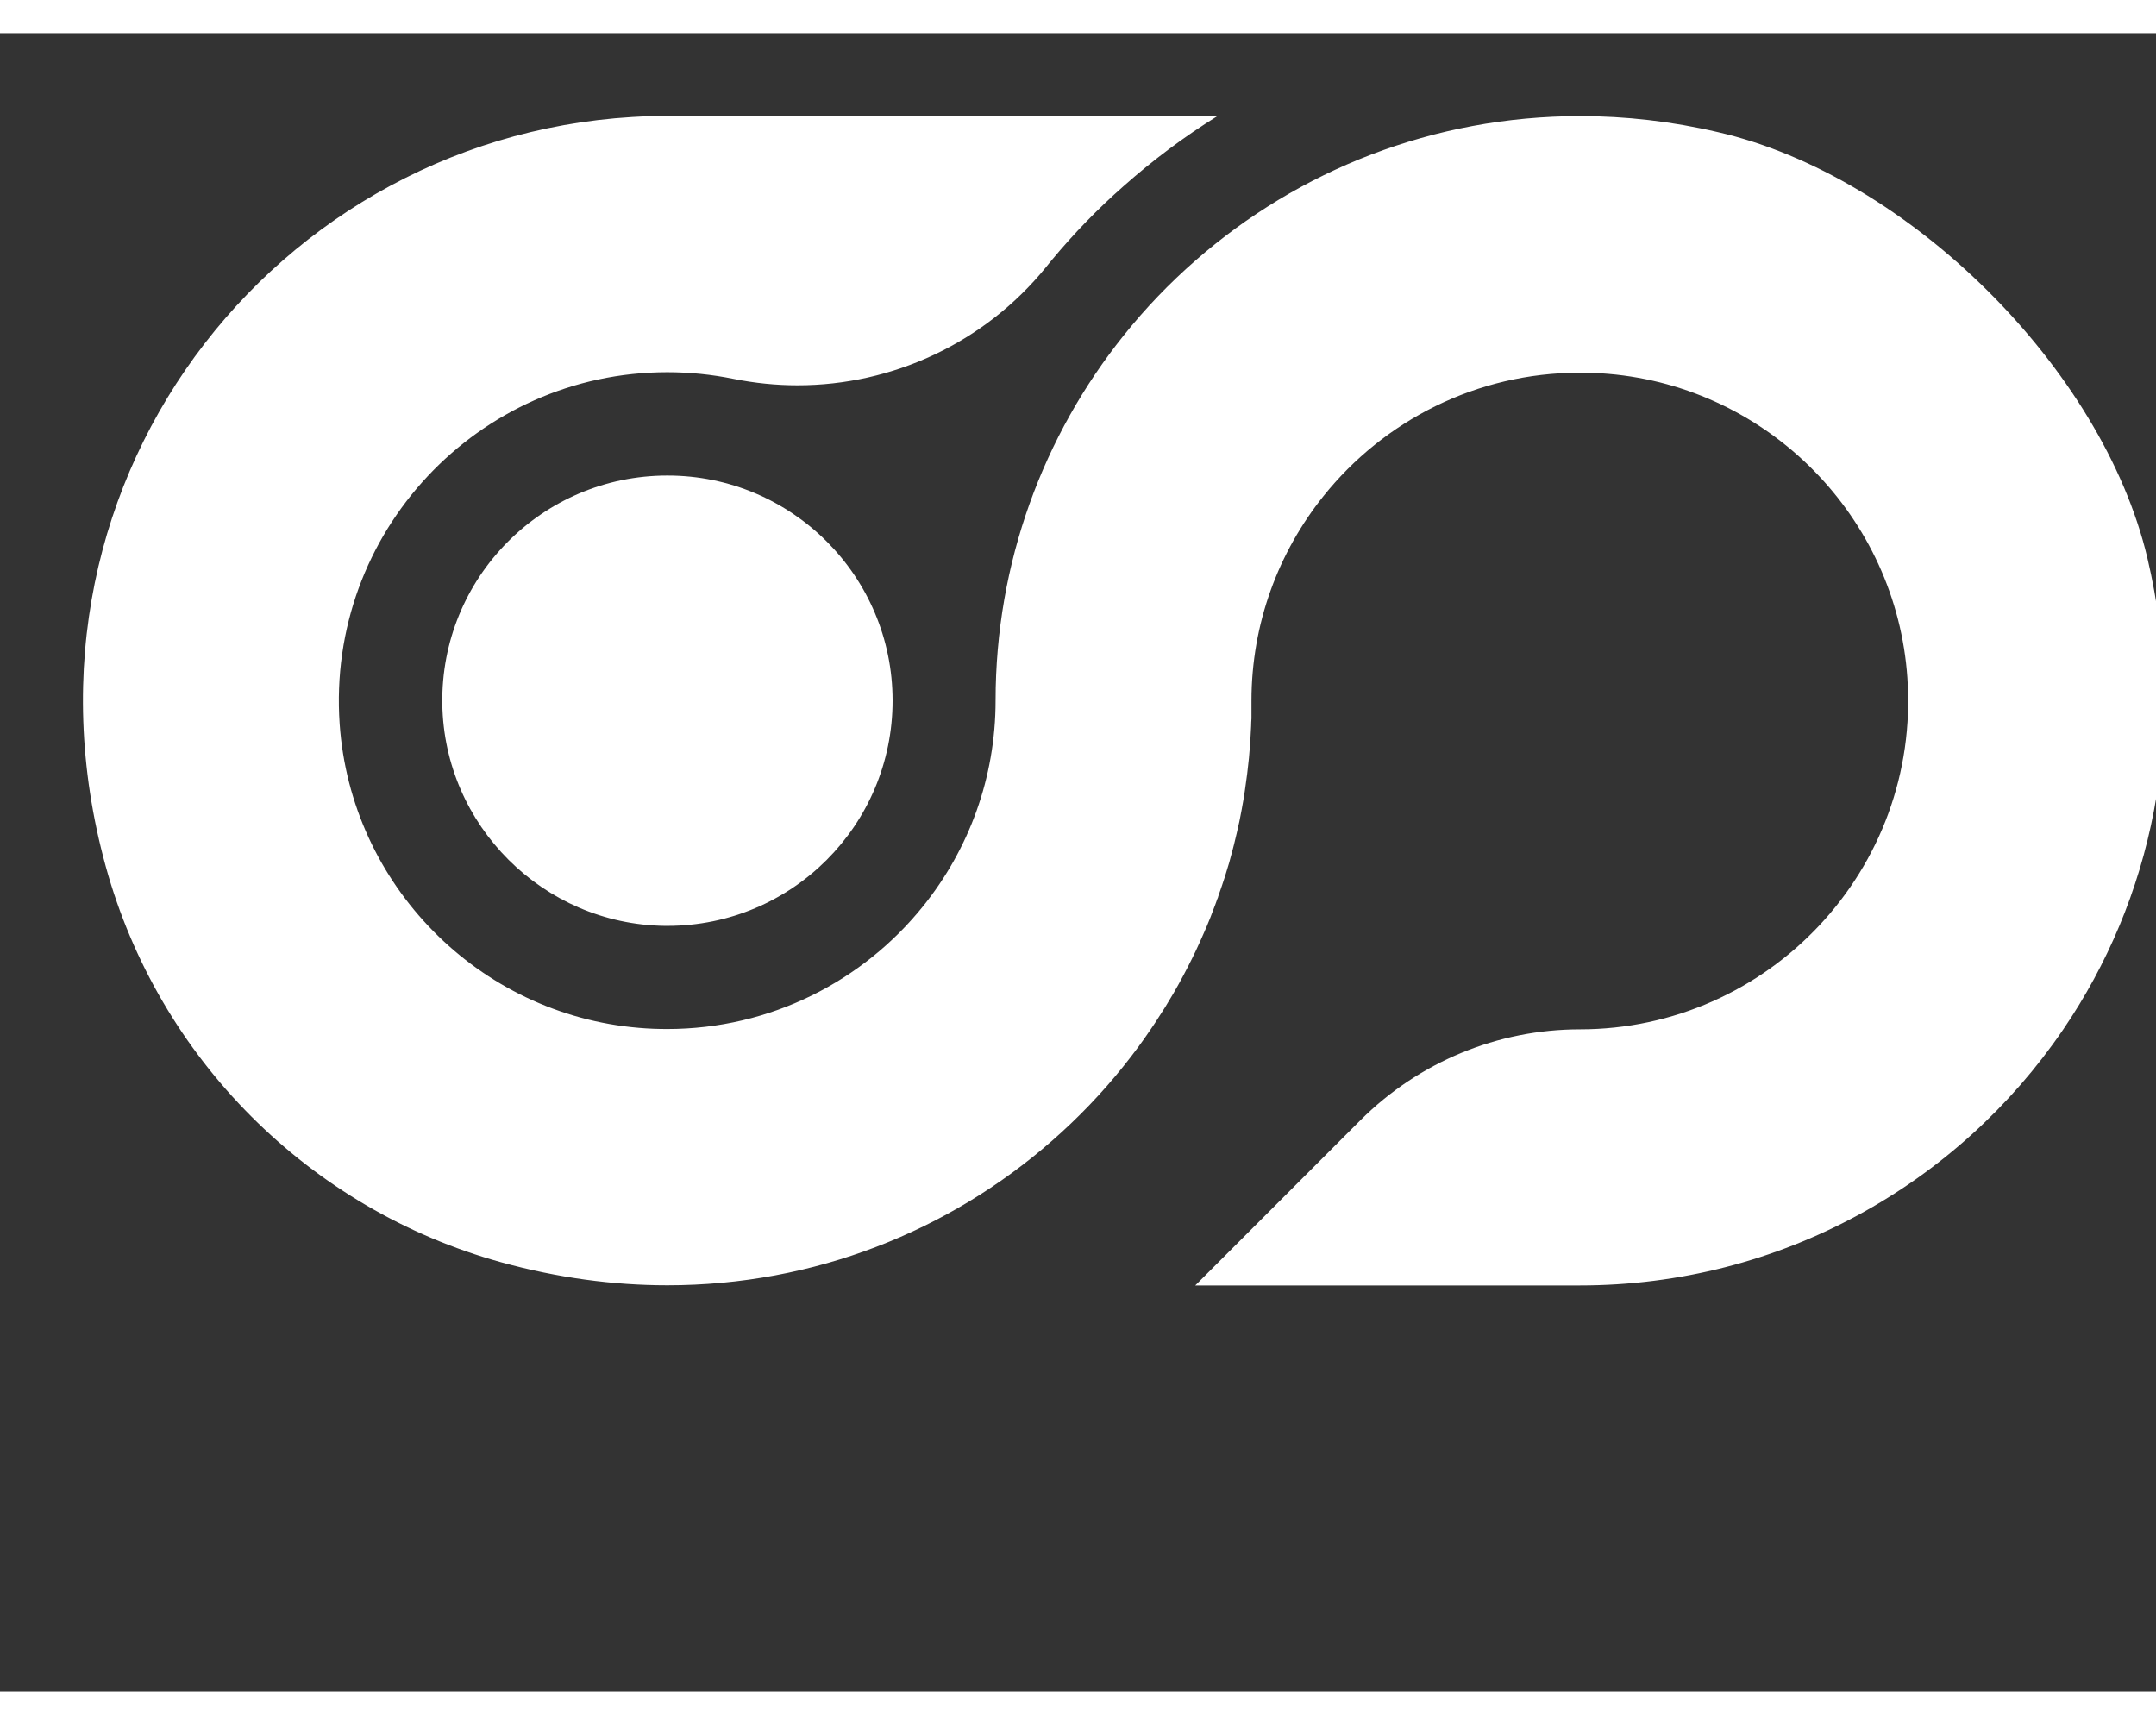
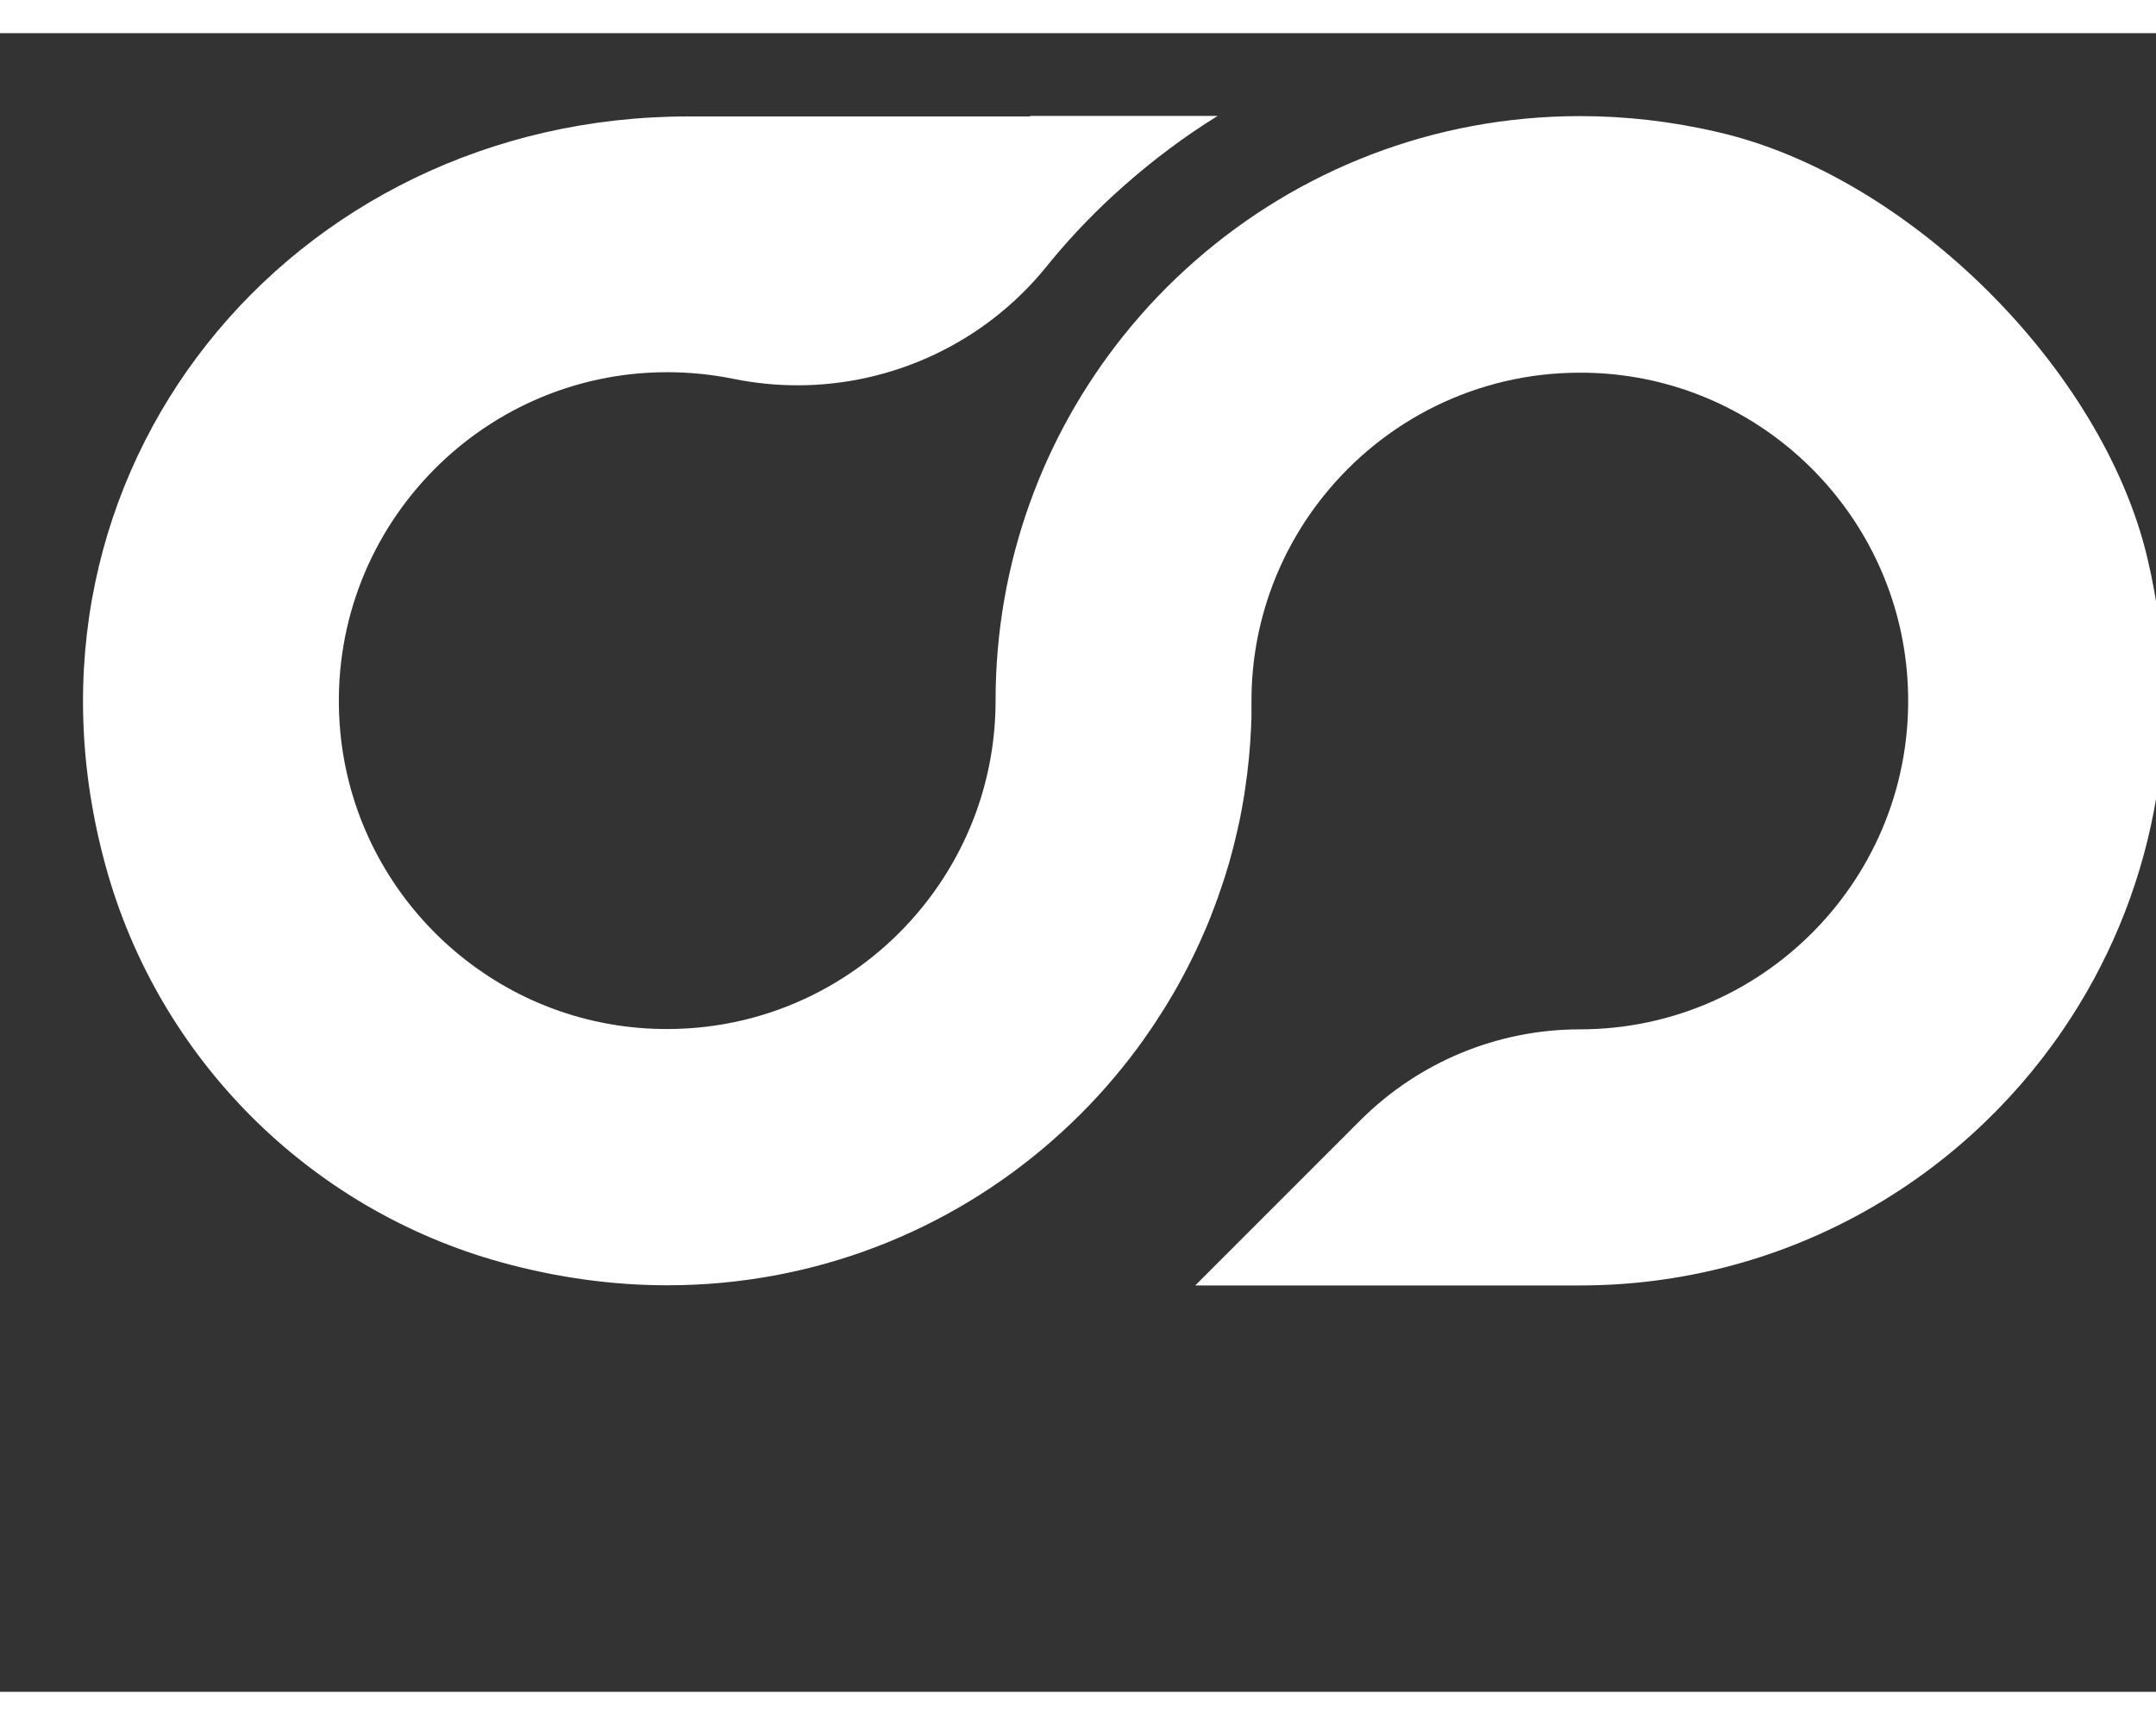
<svg xmlns="http://www.w3.org/2000/svg" id="Camada_1" viewBox="-5 -5 130 100" width="200" height="160">
  <rect x="-5" y="-5" width="130" height="100" fill="#333333" stroke="none" />
  <defs>
    <style>.cls-1{fill:#fff;}</style>
  </defs>
  <g id="Camada_1-2">
-     <path class="cls-1" d="M35.24,21.67c-7.57,0-13.69,6.19-13.57,13.78.11,7.31,6.08,13.27,13.4,13.37h.18c7.5,0,13.57-6.08,13.57-13.58s-6.08-13.57-13.57-13.57h0Z" />
-     <path class="cls-1" d="M90.28,0c-8.88,0-16.99,3.28-23.19,8.7-1.58,1.38-3.03,2.89-4.34,4.53-4.83,6.03-7.72,13.68-7.72,22.01,0,4.68-1.63,8.98-4.35,12.37-3.63,4.53-9.21,7.43-15.45,7.43-.56,0-1.13-.02-1.7-.07-9.68-.81-17.38-8.63-18.05-18.32-.8-11.55,8.36-21.21,19.75-21.21,1.37,0,2.7.14,3.99.4,1.29.26,2.59.39,3.87.39,5.73,0,11.27-2.56,14.97-7.11.12-.14.23-.29.35-.43,1.33-1.6,2.78-3.1,4.34-4.47,1.76-1.56,3.65-2.98,5.67-4.23h-11.33s.03.01.04.03h-20.59c-.43-.02-.87-.03-1.3-.03C12.53,0-5.17,21.49,1.38,45.25c3.19,11.57,12.27,20.65,23.83,23.85,3.41.94,6.77,1.39,10.03,1.39,8.87,0,16.99-3.28,23.18-8.7,1.58-1.38,3.03-2.89,4.34-4.53.57-.71,1.12-1.45,1.63-2.21.08-.12.17-.25.25-.37.15-.23.3-.46.45-.7.12-.18.23-.36.34-.55.11-.18.22-.36.33-.55.22-.37.42-.75.62-1.12.34-.64.67-1.3.97-1.97.09-.2.18-.41.27-.61.05-.12.11-.25.16-.37.07-.16.14-.33.2-.49.07-.17.13-.33.19-.5.08-.21.16-.41.23-.62.03-.05.05-.11.06-.17.15-.41.28-.82.42-1.24,0-.03.01-.05.02-.07.15-.47.29-.95.41-1.43.07-.24.12-.48.18-.72.07-.26.12-.52.18-.78.04-.15.07-.31.1-.46.07-.34.13-.68.19-1.02.04-.23.08-.46.11-.7.19-1.26.32-2.54.37-3.84,0-.15.01-.3.02-.45,0-.12,0-.25,0-.37,0-.23,0-.46,0-.69,0-4.67,1.63-8.97,4.35-12.36,3.63-4.53,9.21-7.43,15.45-7.43.57,0,1.14.02,1.72.07,9.68.82,17.37,8.65,18.03,18.34.79,11.54-8.37,21.18-19.75,21.18-4.96,0-9.71,1.97-13.22,5.47l-4.94,4.94-5.03,5.03h23.19c12.12,0,22.81-6.12,29.15-15.44,5.31-7.8,7.57-17.85,5.07-28.42-2.71-11.44-14.43-23.04-25.88-25.67C95.79.31,93,0,90.28,0h0Z" />
+     <path class="cls-1" d="M90.28,0c-8.88,0-16.99,3.28-23.19,8.7-1.58,1.38-3.03,2.89-4.34,4.53-4.83,6.03-7.72,13.68-7.72,22.01,0,4.68-1.63,8.98-4.35,12.37-3.63,4.53-9.21,7.43-15.45,7.43-.56,0-1.13-.02-1.7-.07-9.68-.81-17.38-8.63-18.05-18.32-.8-11.55,8.36-21.21,19.75-21.21,1.37,0,2.7.14,3.99.4,1.29.26,2.59.39,3.87.39,5.73,0,11.27-2.56,14.97-7.11.12-.14.23-.29.35-.43,1.33-1.6,2.78-3.1,4.34-4.47,1.76-1.56,3.65-2.98,5.67-4.23h-11.33s.03.01.04.03h-20.59C12.53,0-5.17,21.49,1.38,45.25c3.19,11.57,12.27,20.65,23.83,23.85,3.41.94,6.77,1.39,10.03,1.39,8.87,0,16.99-3.28,23.18-8.7,1.58-1.38,3.03-2.89,4.34-4.53.57-.71,1.12-1.45,1.63-2.21.08-.12.17-.25.25-.37.15-.23.3-.46.45-.7.12-.18.23-.36.34-.55.11-.18.22-.36.33-.55.22-.37.42-.75.62-1.12.34-.64.67-1.3.97-1.97.09-.2.18-.41.27-.61.05-.12.11-.25.16-.37.07-.16.14-.33.2-.49.07-.17.13-.33.19-.5.08-.21.16-.41.23-.62.03-.05.05-.11.06-.17.15-.41.28-.82.42-1.24,0-.03.01-.05.02-.07.15-.47.29-.95.41-1.43.07-.24.12-.48.18-.72.07-.26.12-.52.18-.78.04-.15.07-.31.1-.46.07-.34.13-.68.19-1.02.04-.23.08-.46.11-.7.19-1.26.32-2.54.37-3.84,0-.15.01-.3.02-.45,0-.12,0-.25,0-.37,0-.23,0-.46,0-.69,0-4.67,1.63-8.97,4.35-12.36,3.63-4.53,9.21-7.43,15.45-7.43.57,0,1.14.02,1.72.07,9.68.82,17.37,8.65,18.03,18.34.79,11.54-8.37,21.18-19.75,21.18-4.96,0-9.71,1.97-13.22,5.47l-4.94,4.94-5.03,5.03h23.19c12.12,0,22.81-6.12,29.15-15.44,5.31-7.8,7.57-17.85,5.07-28.42-2.71-11.44-14.43-23.04-25.88-25.67C95.79.31,93,0,90.28,0h0Z" />
  </g>
</svg>